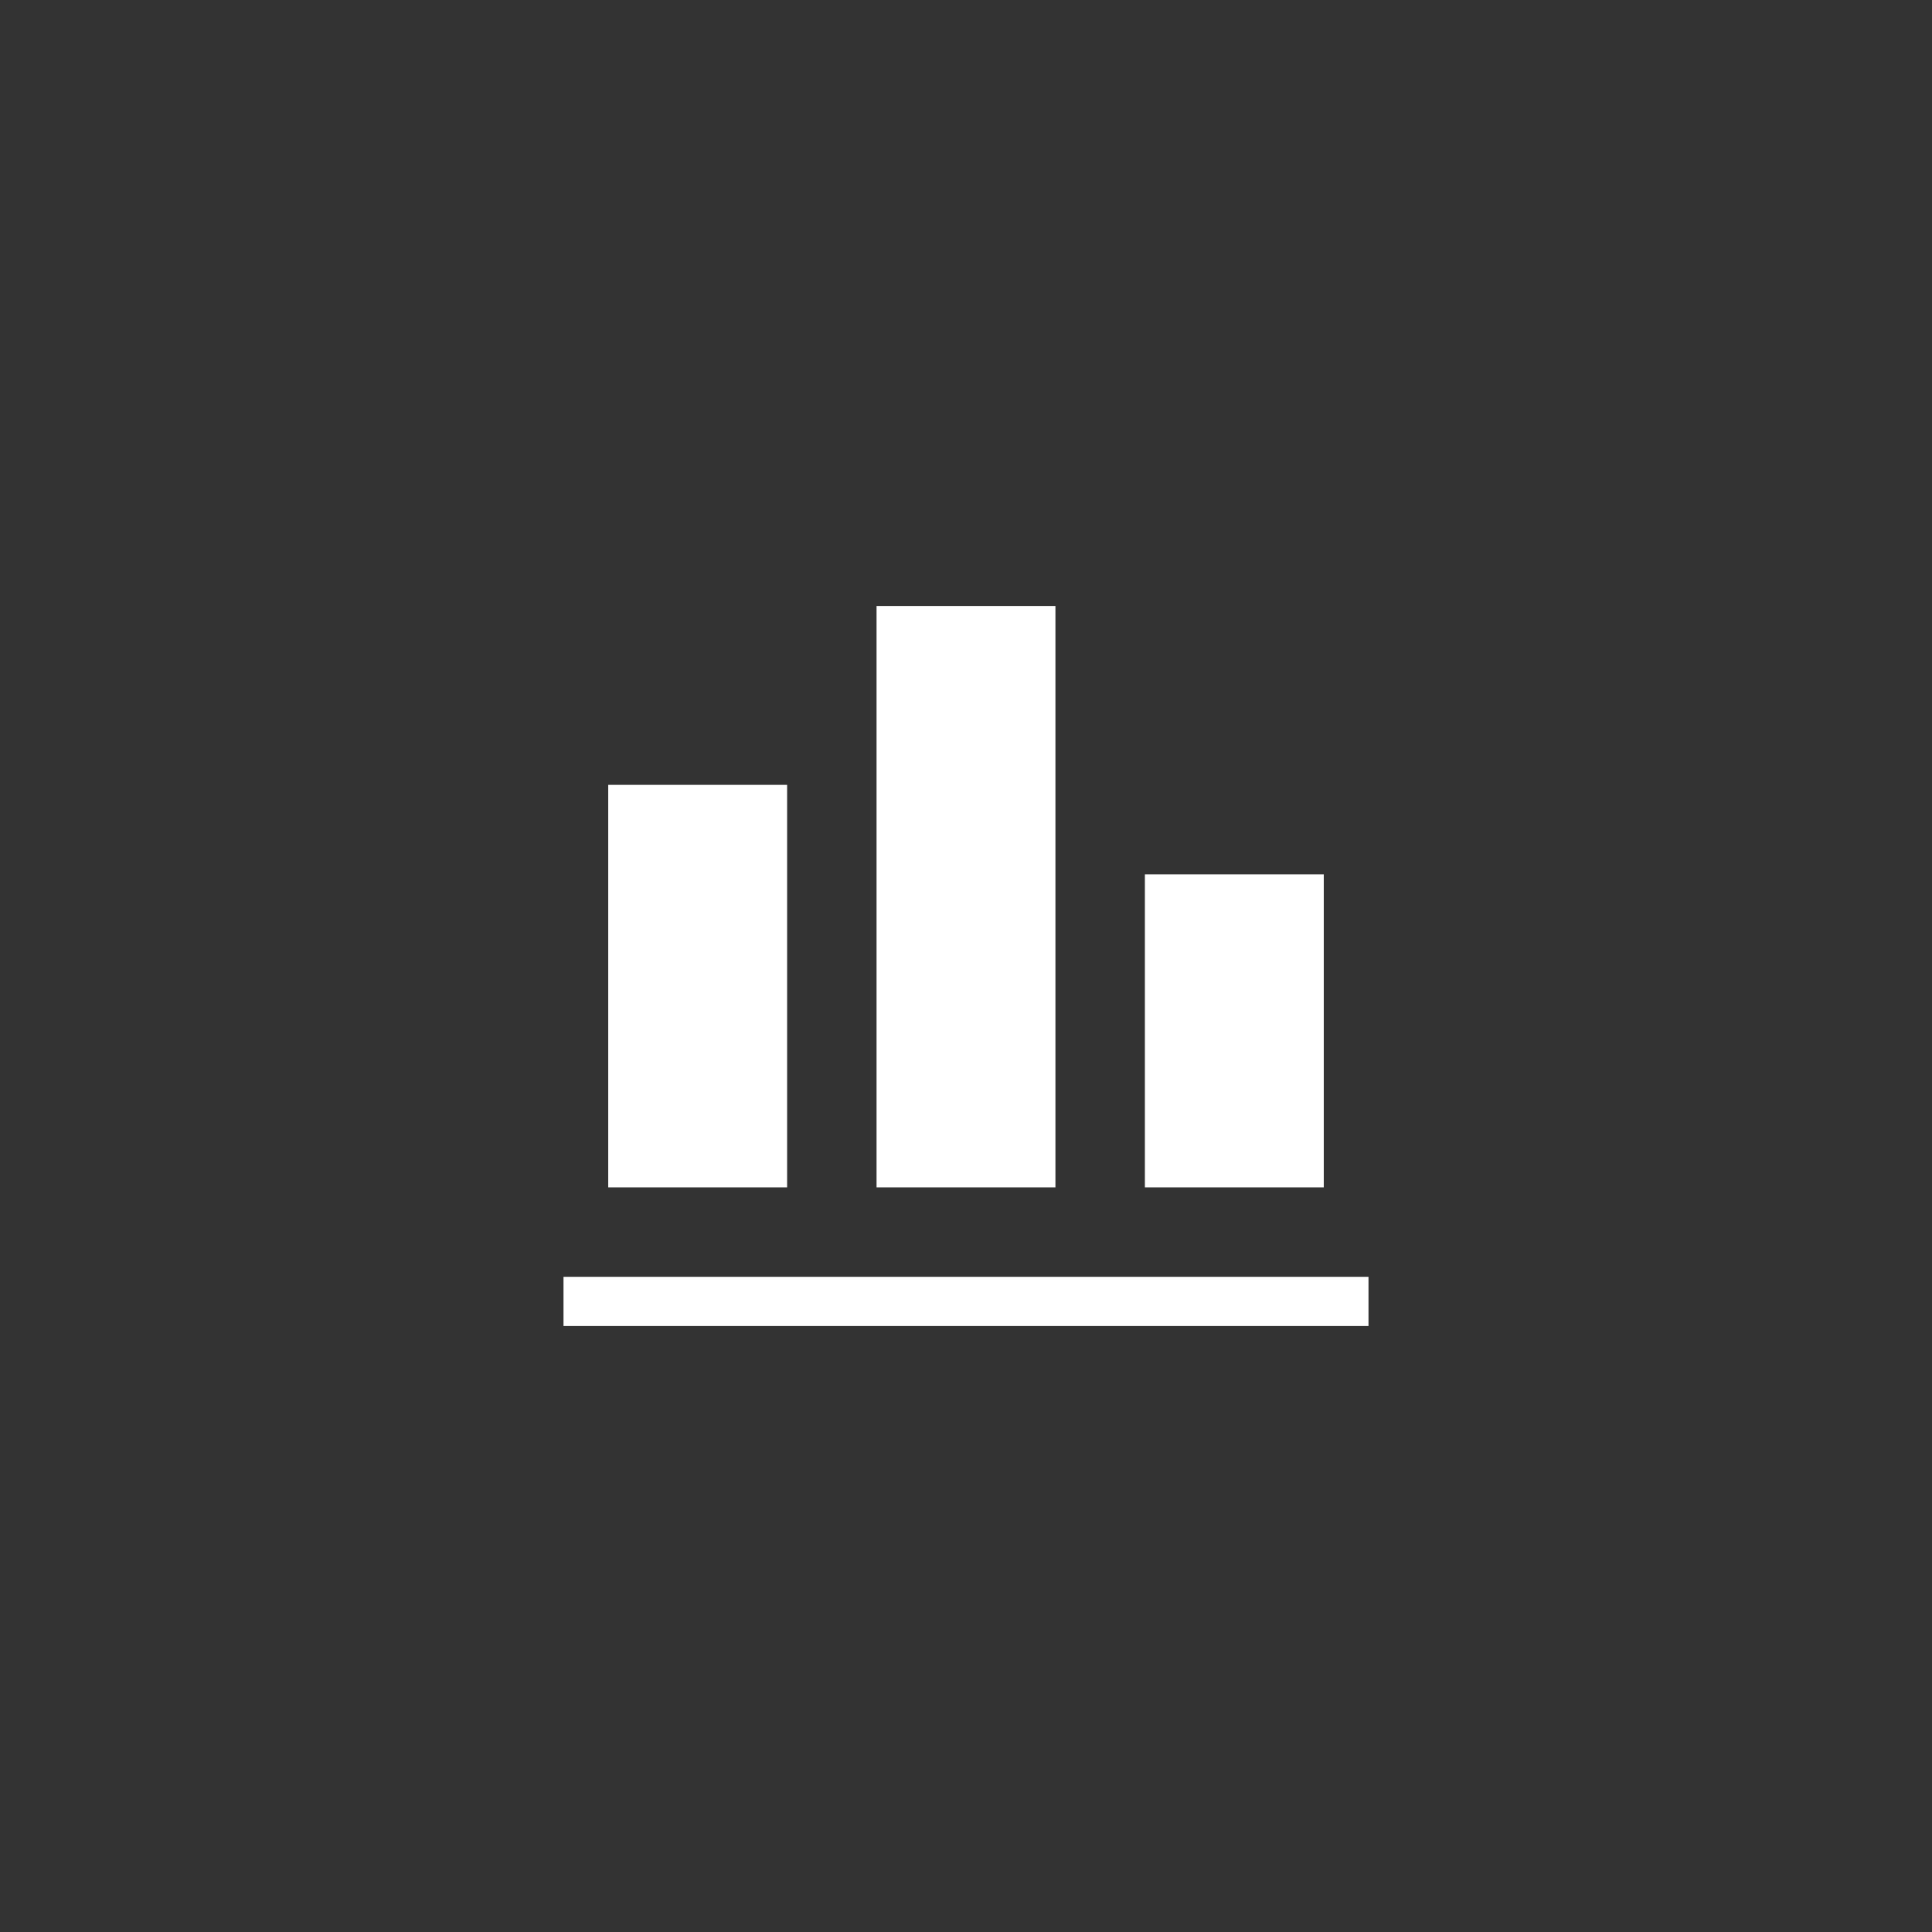
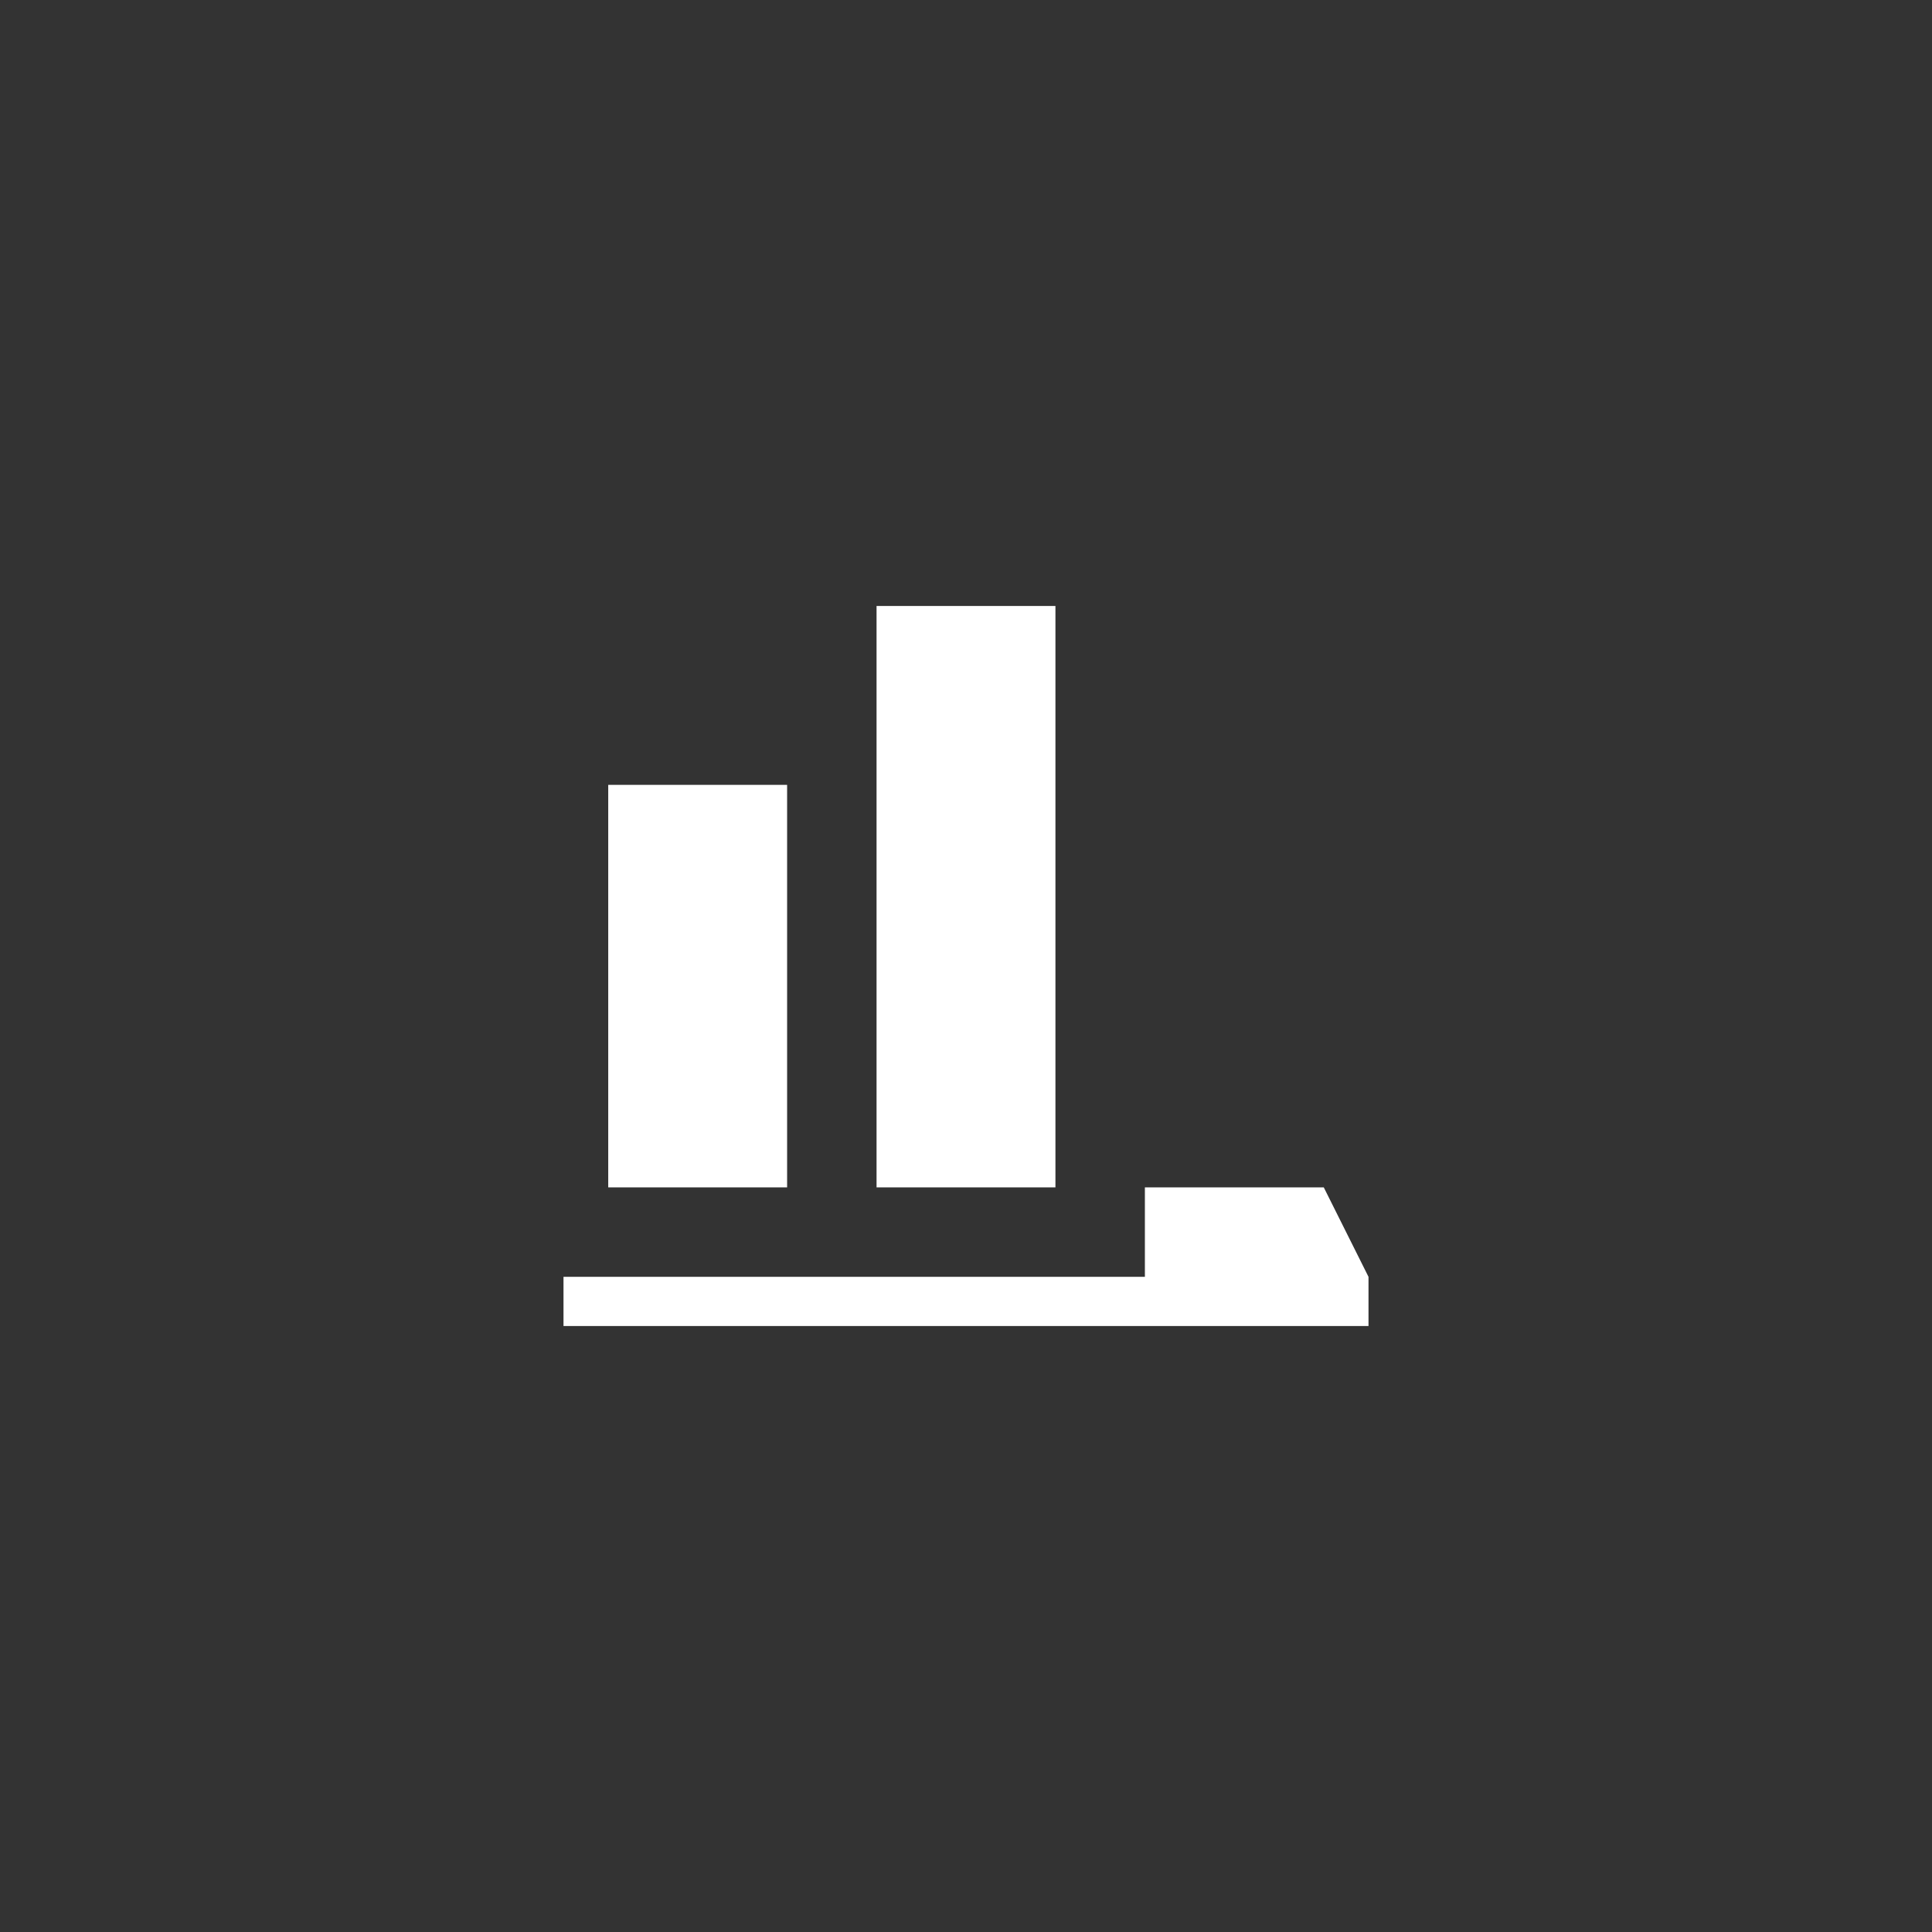
<svg xmlns="http://www.w3.org/2000/svg" width="120" height="120" viewBox="0 0 120 120">
  <rect x="0" y="0" width="120" height="120" fill="#333333" stroke="none" />
  <defs>
    <clipPath id="clip-path">
      <rect id="Rectangle_301" data-name="Rectangle 301" width="50" height="50" transform="translate(124 826)" fill="#fff" />
    </clipPath>
  </defs>
  <g id="reward-api-integration-icon2" transform="translate(-89 -791)">
-     <rect id="Rectangle_300" data-name="Rectangle 300" width="120" height="120" rx="60" transform="translate(89 791)" fill="rgba(0,136,255,0)" />
    <g id="Mask_Group_7" data-name="Mask Group 7" clip-path="url(#clip-path)">
-       <path id="analytics-svgrepo-com" d="M19.444,2.778H30.555V38.889H19.444ZM13.889,13.889H2.778v25H13.889ZM50,44.445H0V47.5H50Zm-2.778-25H36.111V38.889H47.222Z" transform="translate(124 825.861)" fill="#fff" />
+       <path id="analytics-svgrepo-com" d="M19.444,2.778H30.555V38.889H19.444ZM13.889,13.889H2.778v25H13.889ZM50,44.445H0V47.5H50ZH36.111V38.889H47.222Z" transform="translate(124 825.861)" fill="#fff" />
    </g>
  </g>
</svg>